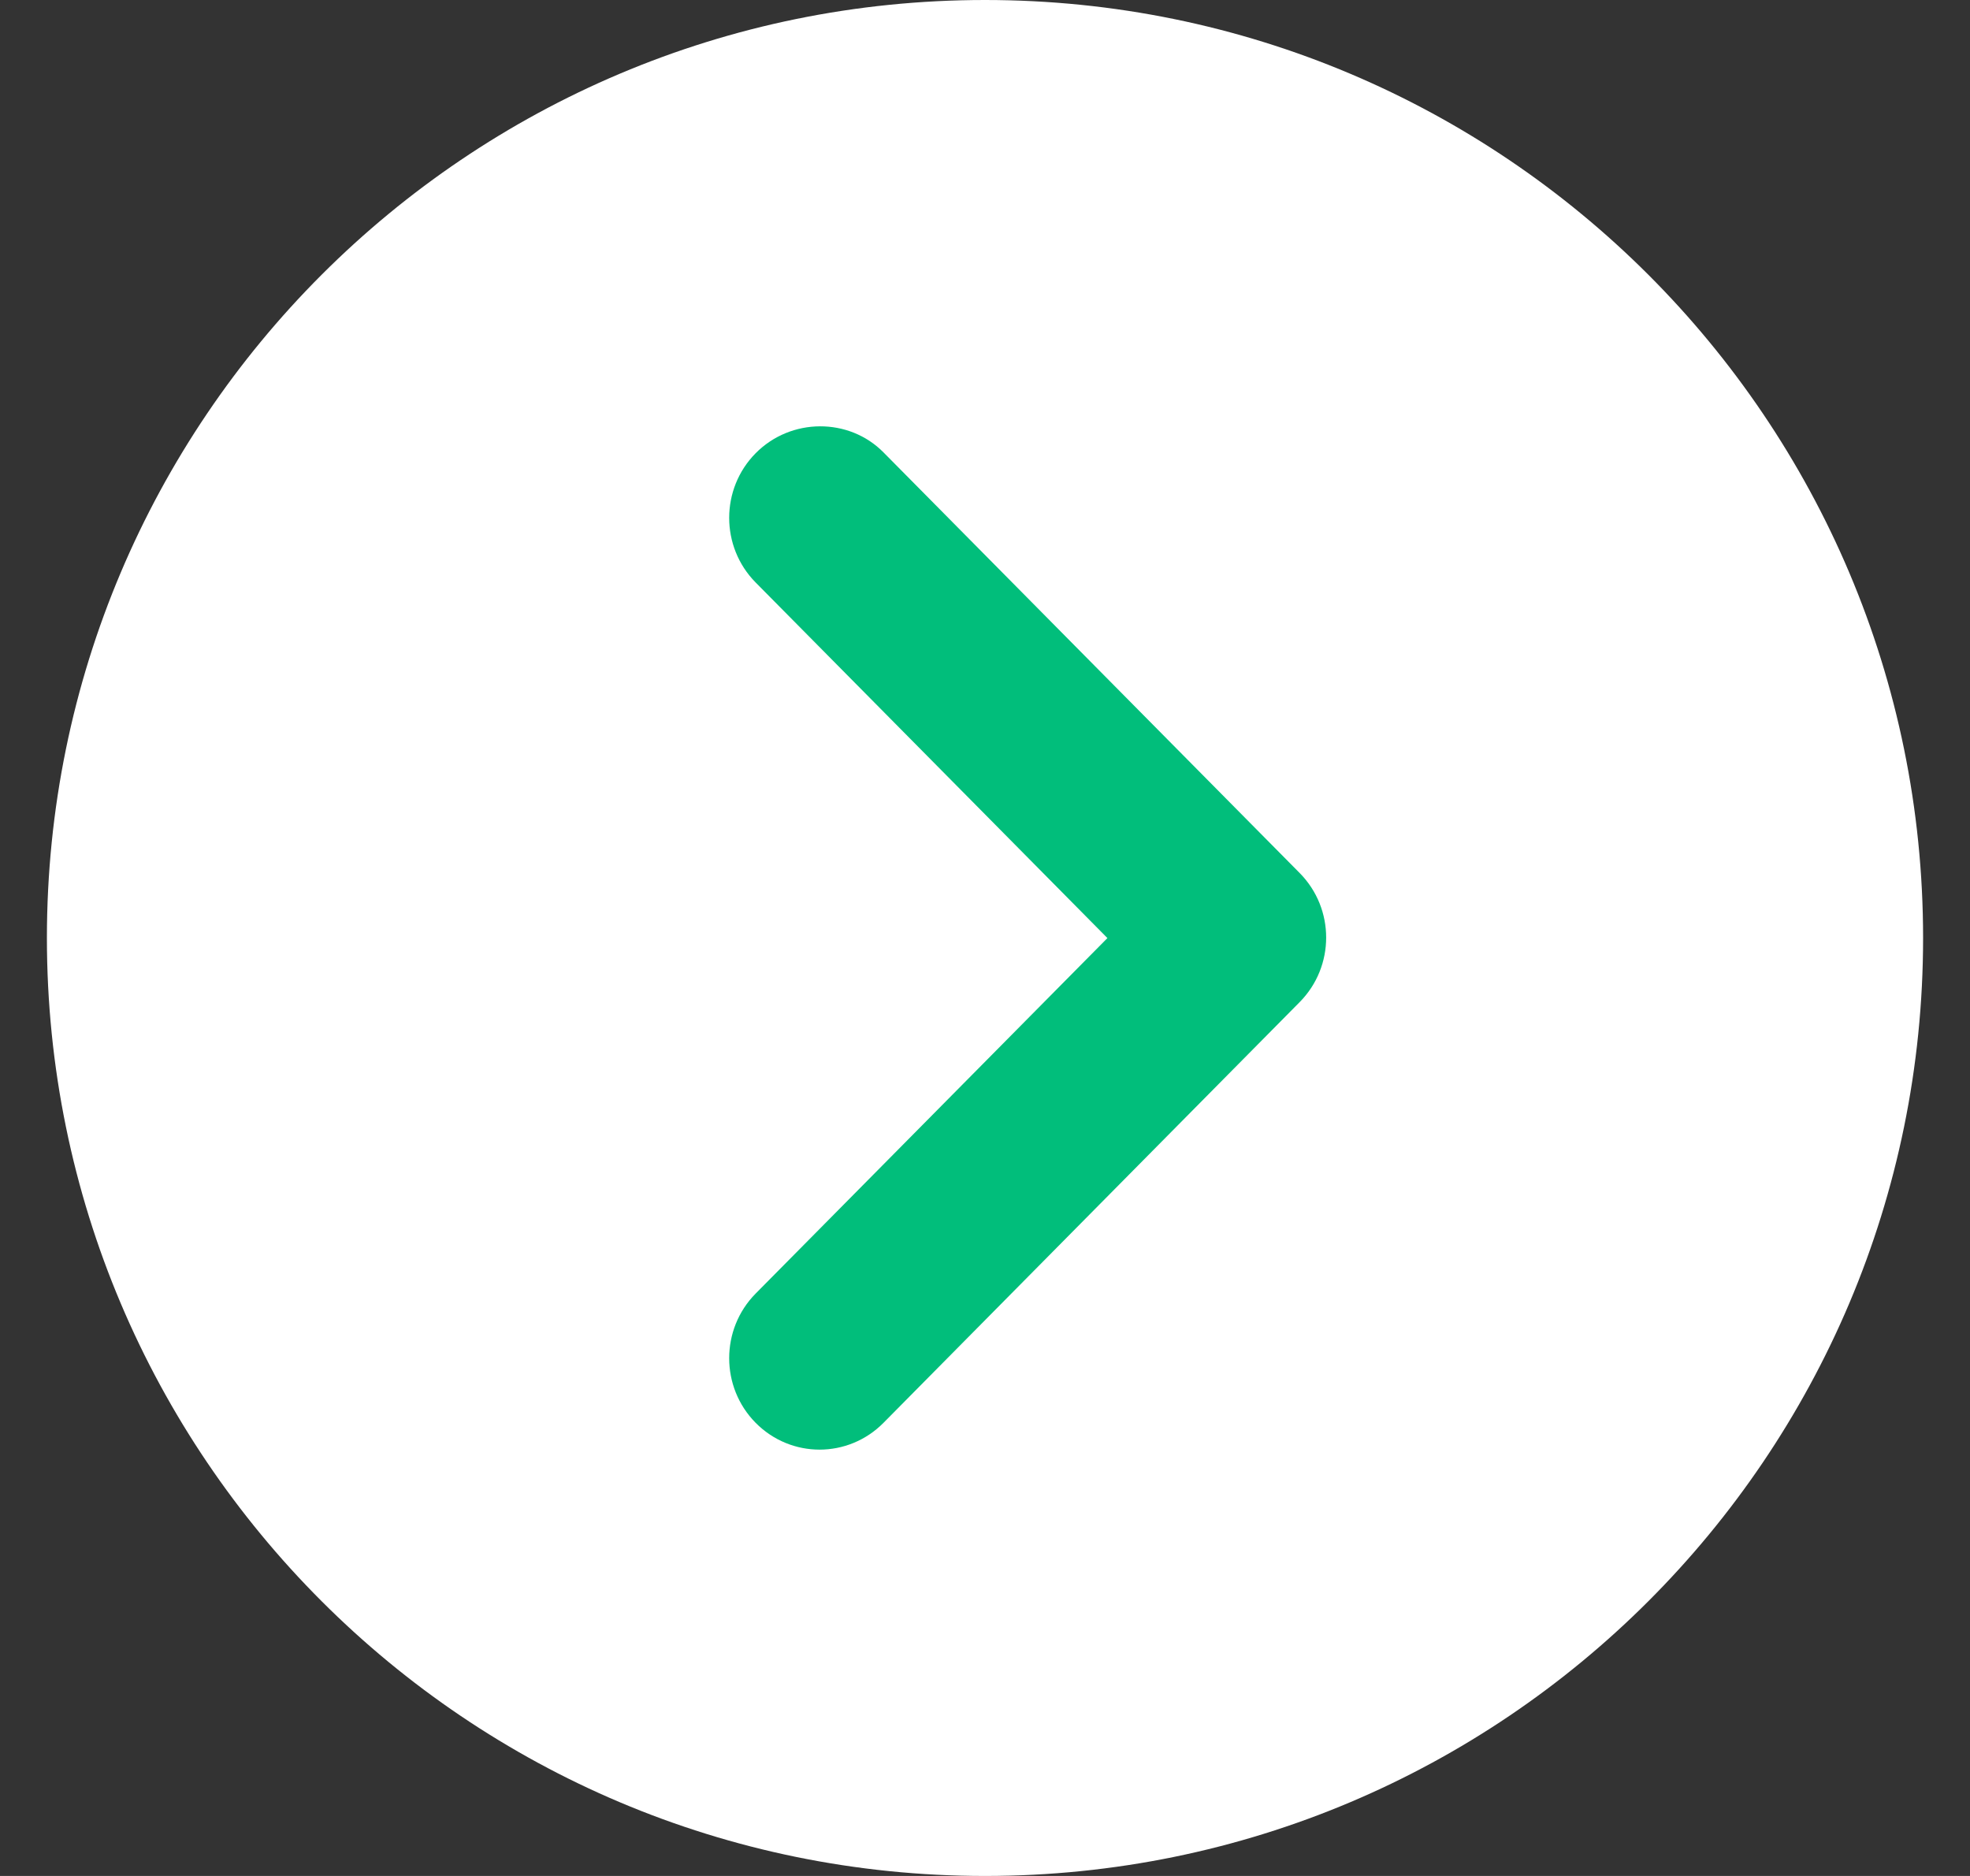
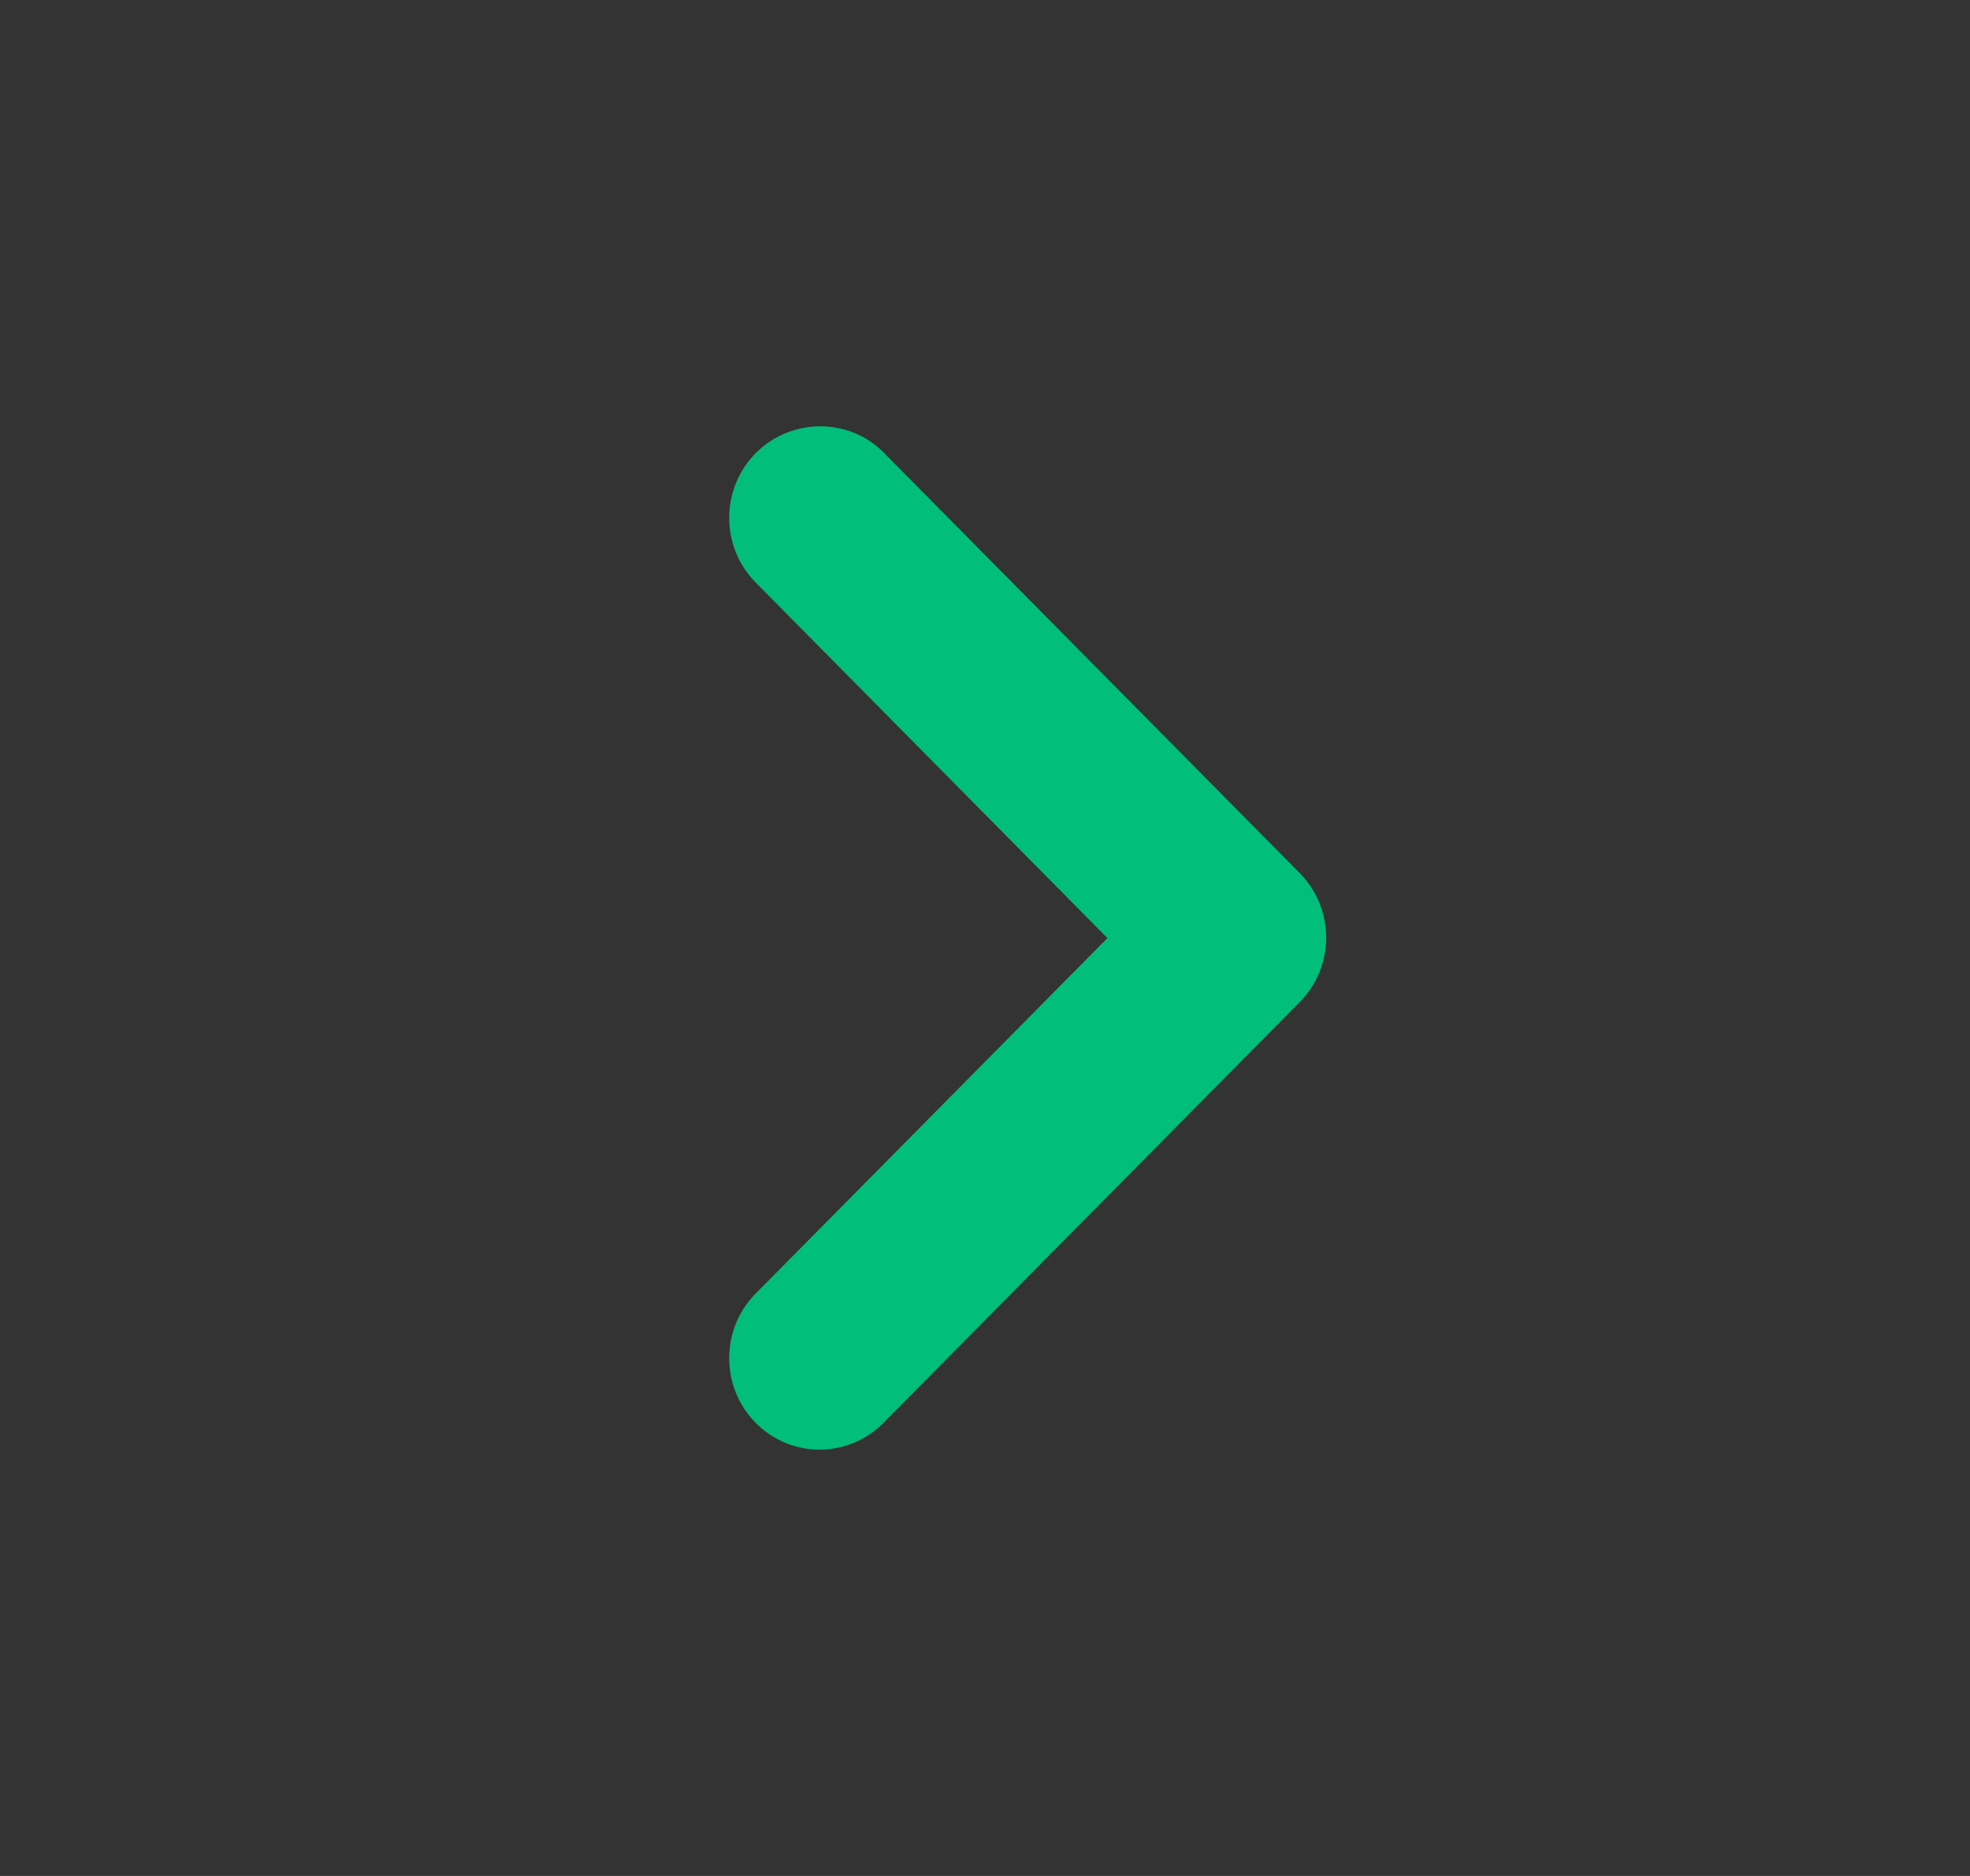
<svg xmlns="http://www.w3.org/2000/svg" width="21" height="20" viewBox="0 0 21 20" fill="none">
  <rect x="0" y="0" width="21" height="20" fill="#333333" stroke="none" />
-   <path d="M10.5 20C16.023 20 20.5 15.523 20.5 10C20.5 4.477 16.023 0 10.5 0C4.977 0 0.5 4.477 0.5 10C0.5 15.523 4.977 20 10.5 20Z" fill="white" />
  <path d="M8.055 4.832C7.679 5.213 7.679 5.829 8.055 6.21L11.805 10.001L8.055 13.791C7.679 14.172 7.679 14.788 8.055 15.169C8.432 15.55 9.041 15.55 9.418 15.169L13.854 10.684C14.231 10.303 14.231 9.688 13.854 9.307L9.418 4.823C9.051 4.451 8.432 4.451 8.055 4.832Z" fill="#01BE7B" />
</svg>